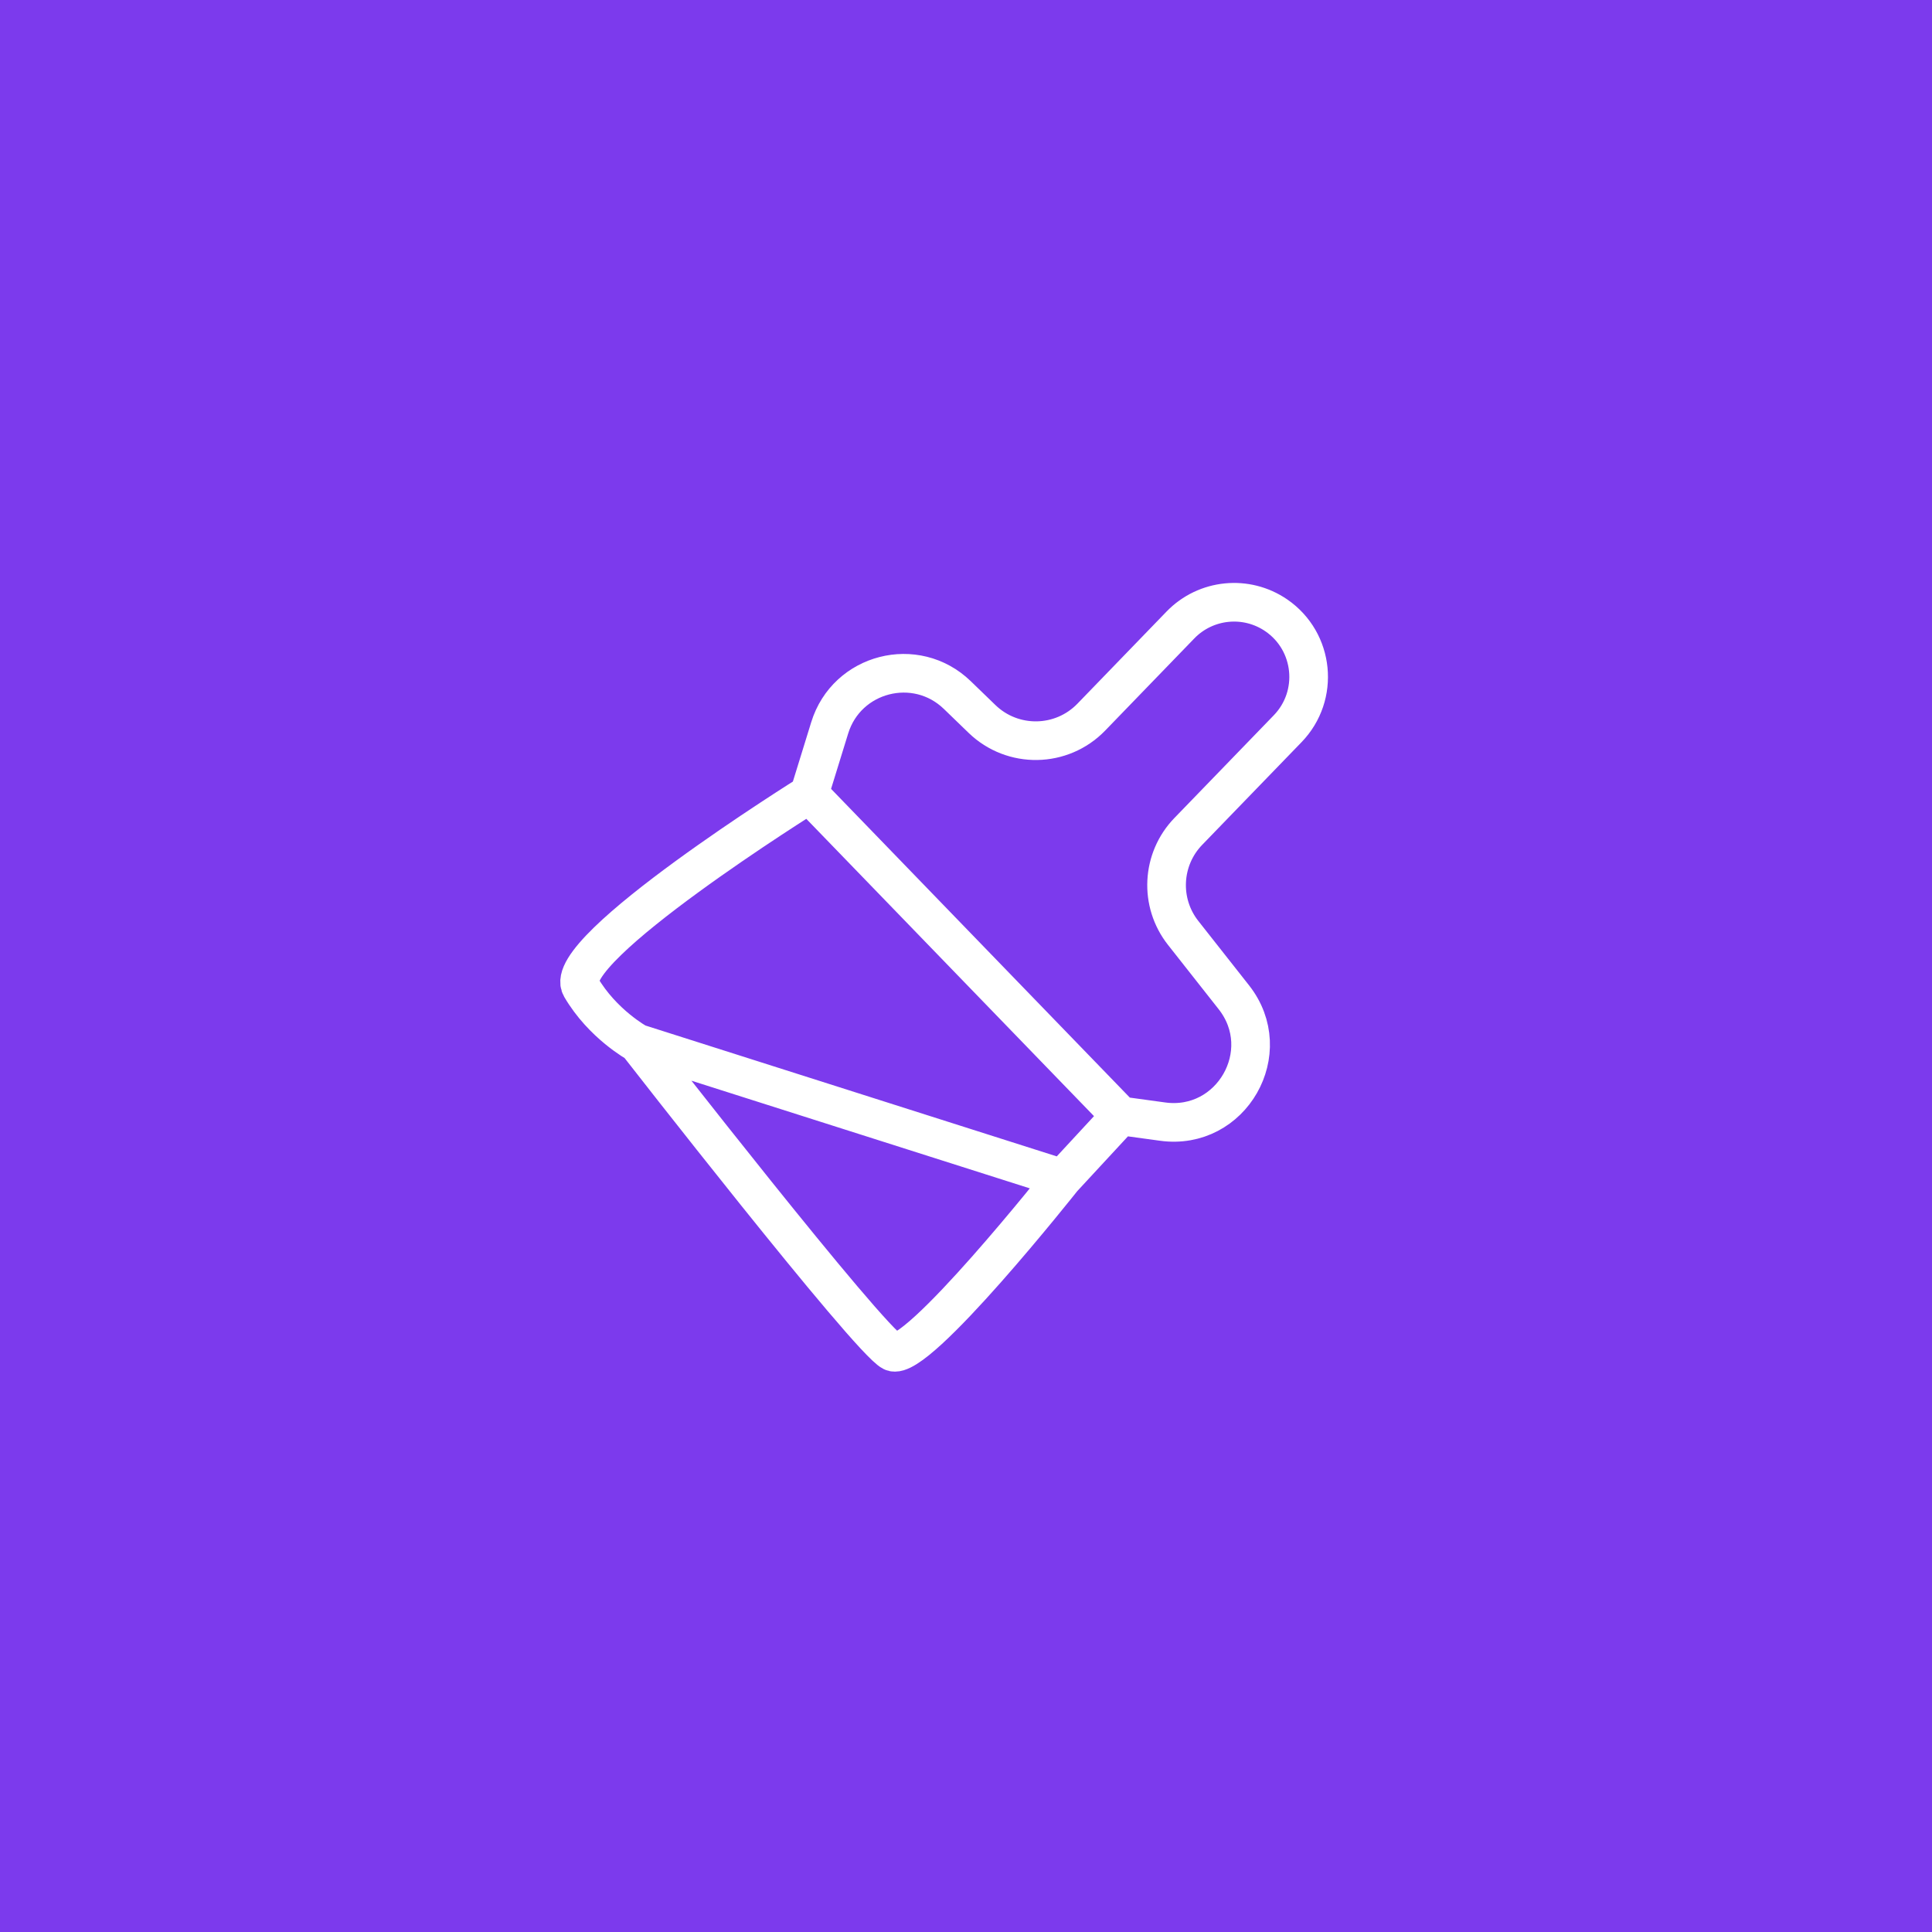
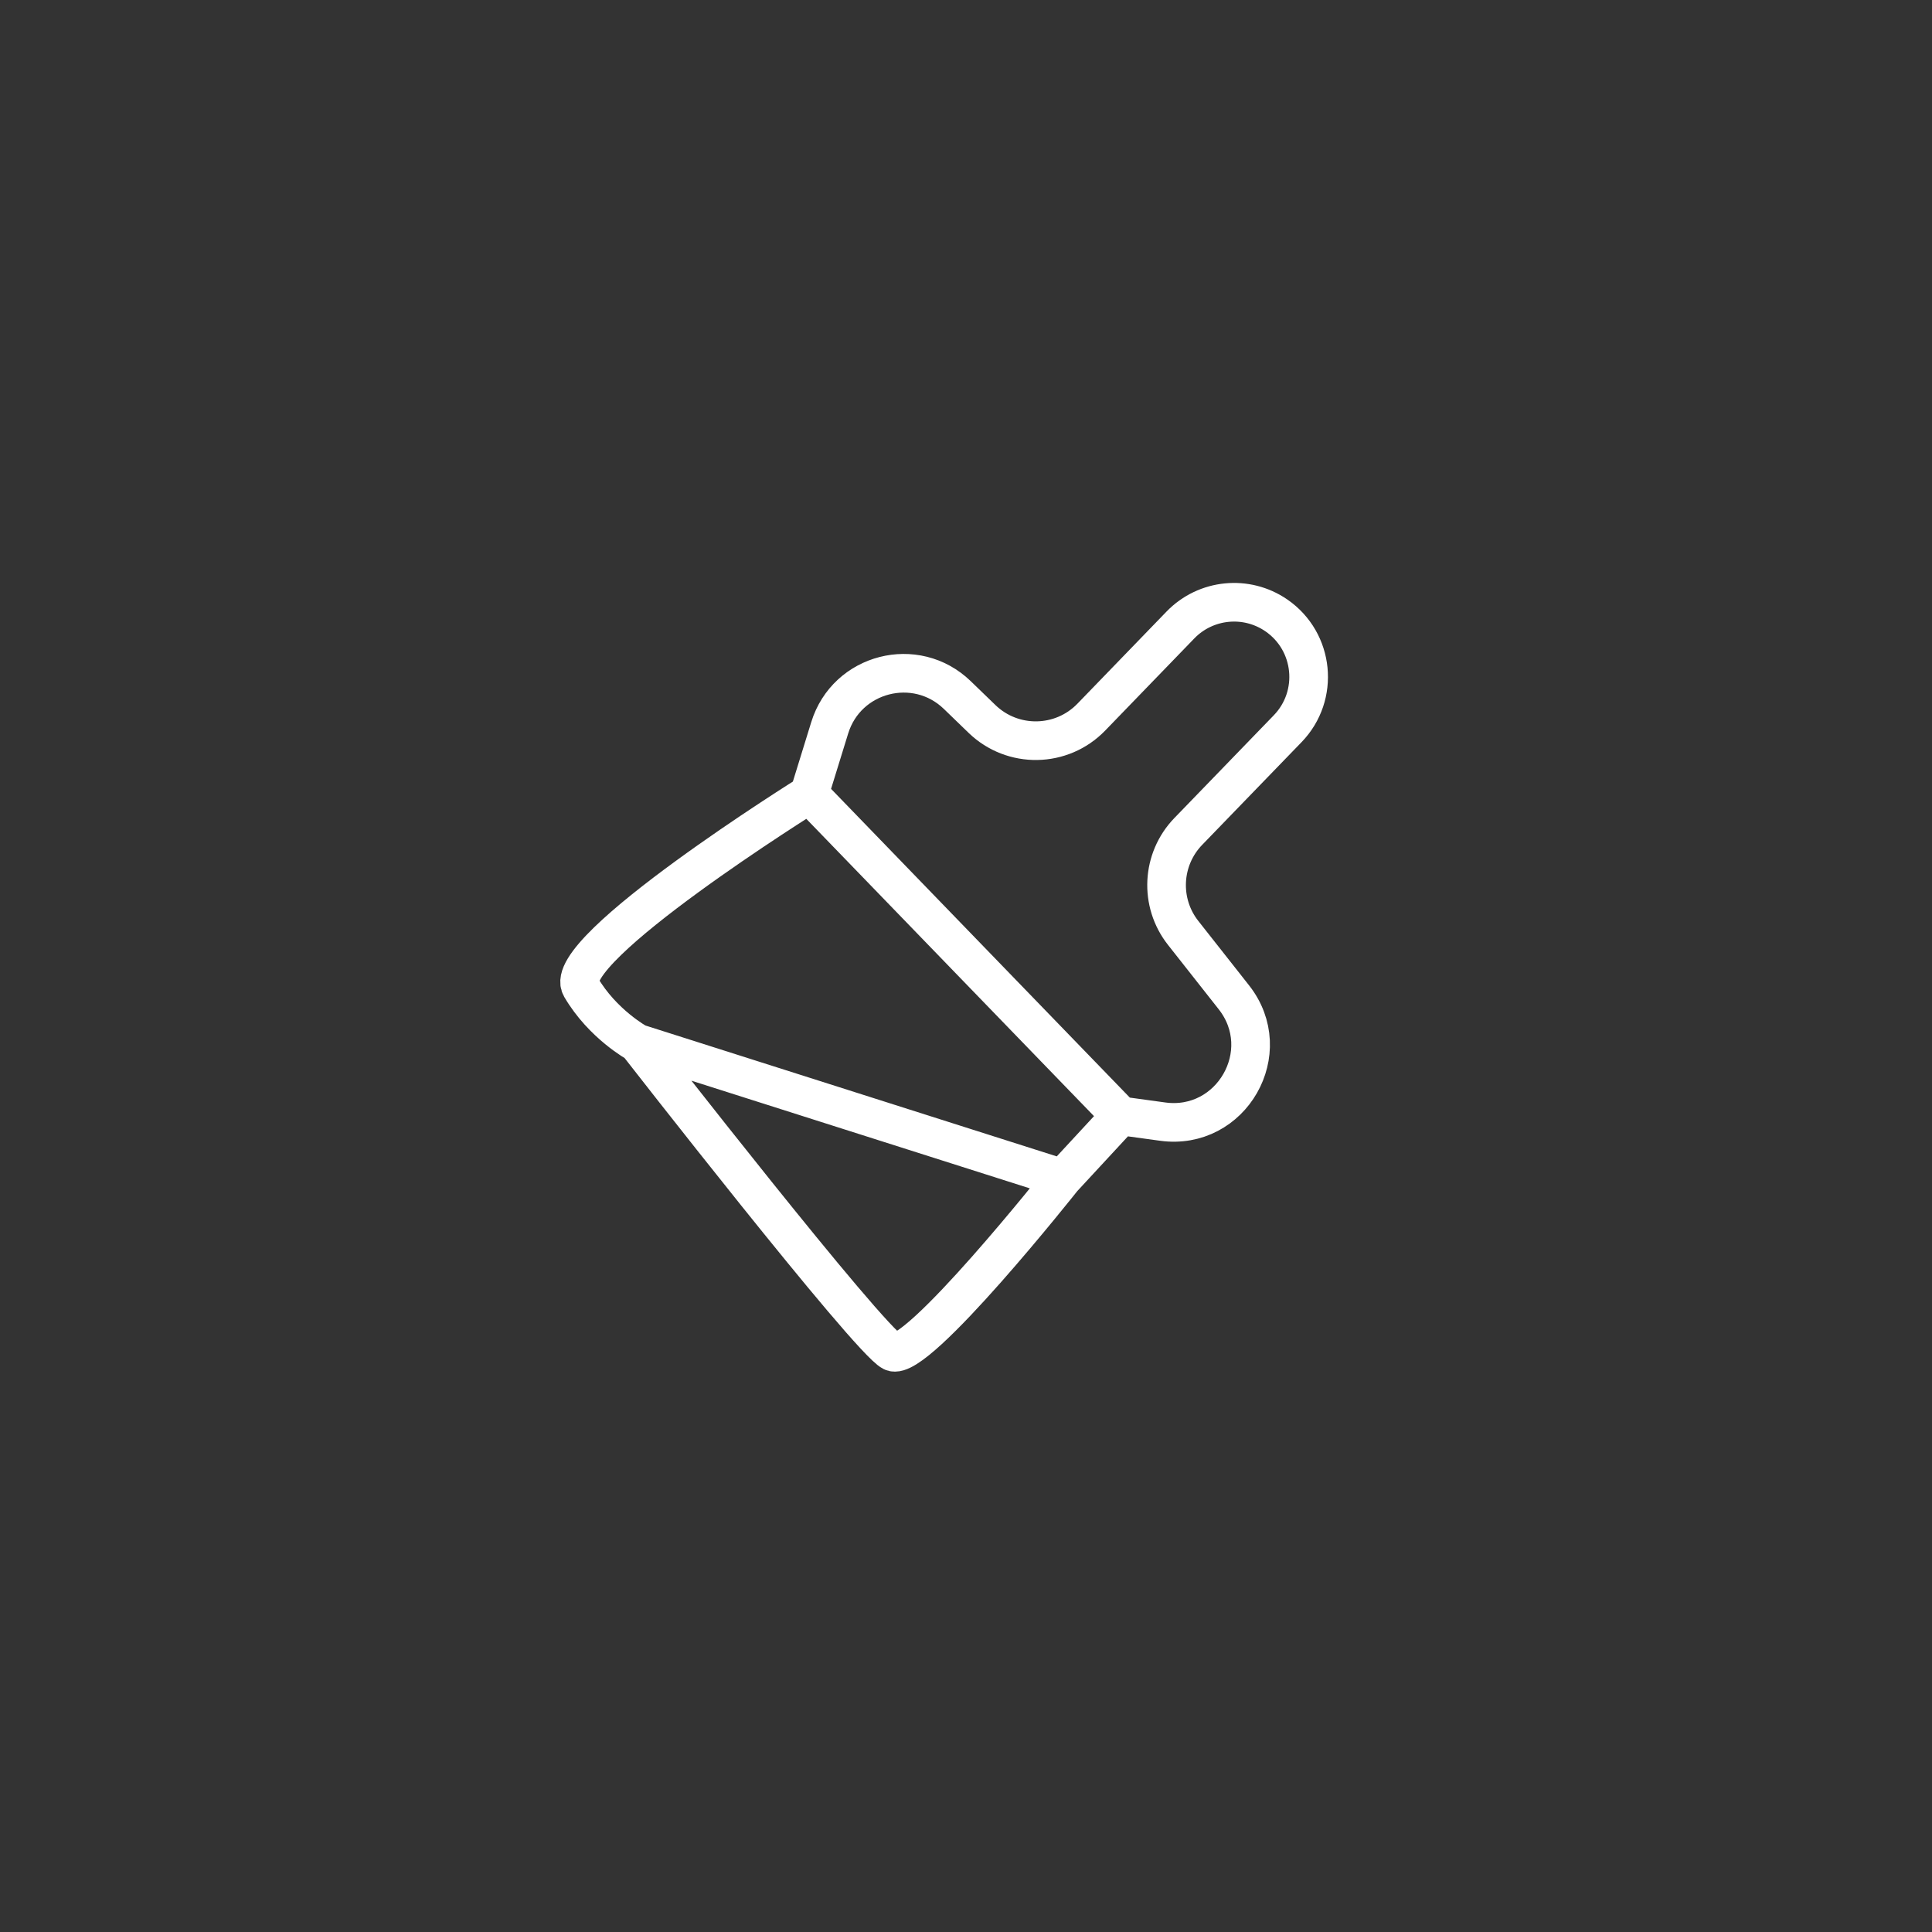
<svg xmlns="http://www.w3.org/2000/svg" width="50" height="50" viewBox="0 0 50 50" fill="none">
  <rect x="0" y="0" width="50" height="50" fill="#333333" stroke="none" />
  <g clip-path="url(#clip0_2566_18583)">
-     <rect width="50" height="50" rx="20" fill="#7C3AED" />
-     <rect width="50" height="50" fill="#7C3AED" />
    <path d="M29.001 28.878L30.088 29.027C31.871 29.272 33.045 27.221 31.931 25.808L30.62 24.144C30 23.358 30.058 22.235 30.754 21.516L33.325 18.859C34.154 18.001 34.015 16.604 33.033 15.927V15.927C32.256 15.392 31.206 15.497 30.55 16.174L28.242 18.56C27.474 19.353 26.209 19.374 25.415 18.607L24.774 17.987C23.701 16.951 21.913 17.41 21.473 18.835L20.943 20.551M29.001 28.878L27.5 30.5M29.001 28.878L24.972 24.715L20.943 20.551M20.943 20.551C20.943 20.551 14.474 24.587 15.034 25.547C15.595 26.508 16.5 27 16.5 27M16.5 27C16.5 27 22.477 34.678 23.092 34.984C23.707 35.29 27.5 30.5 27.5 30.5M16.5 27L27.5 30.5" stroke="white" />
  </g>
  <defs>
    <clipPath id="clip0_2566_18583">
      <rect width="50" height="50" fill="white" />
    </clipPath>
  </defs>
</svg>